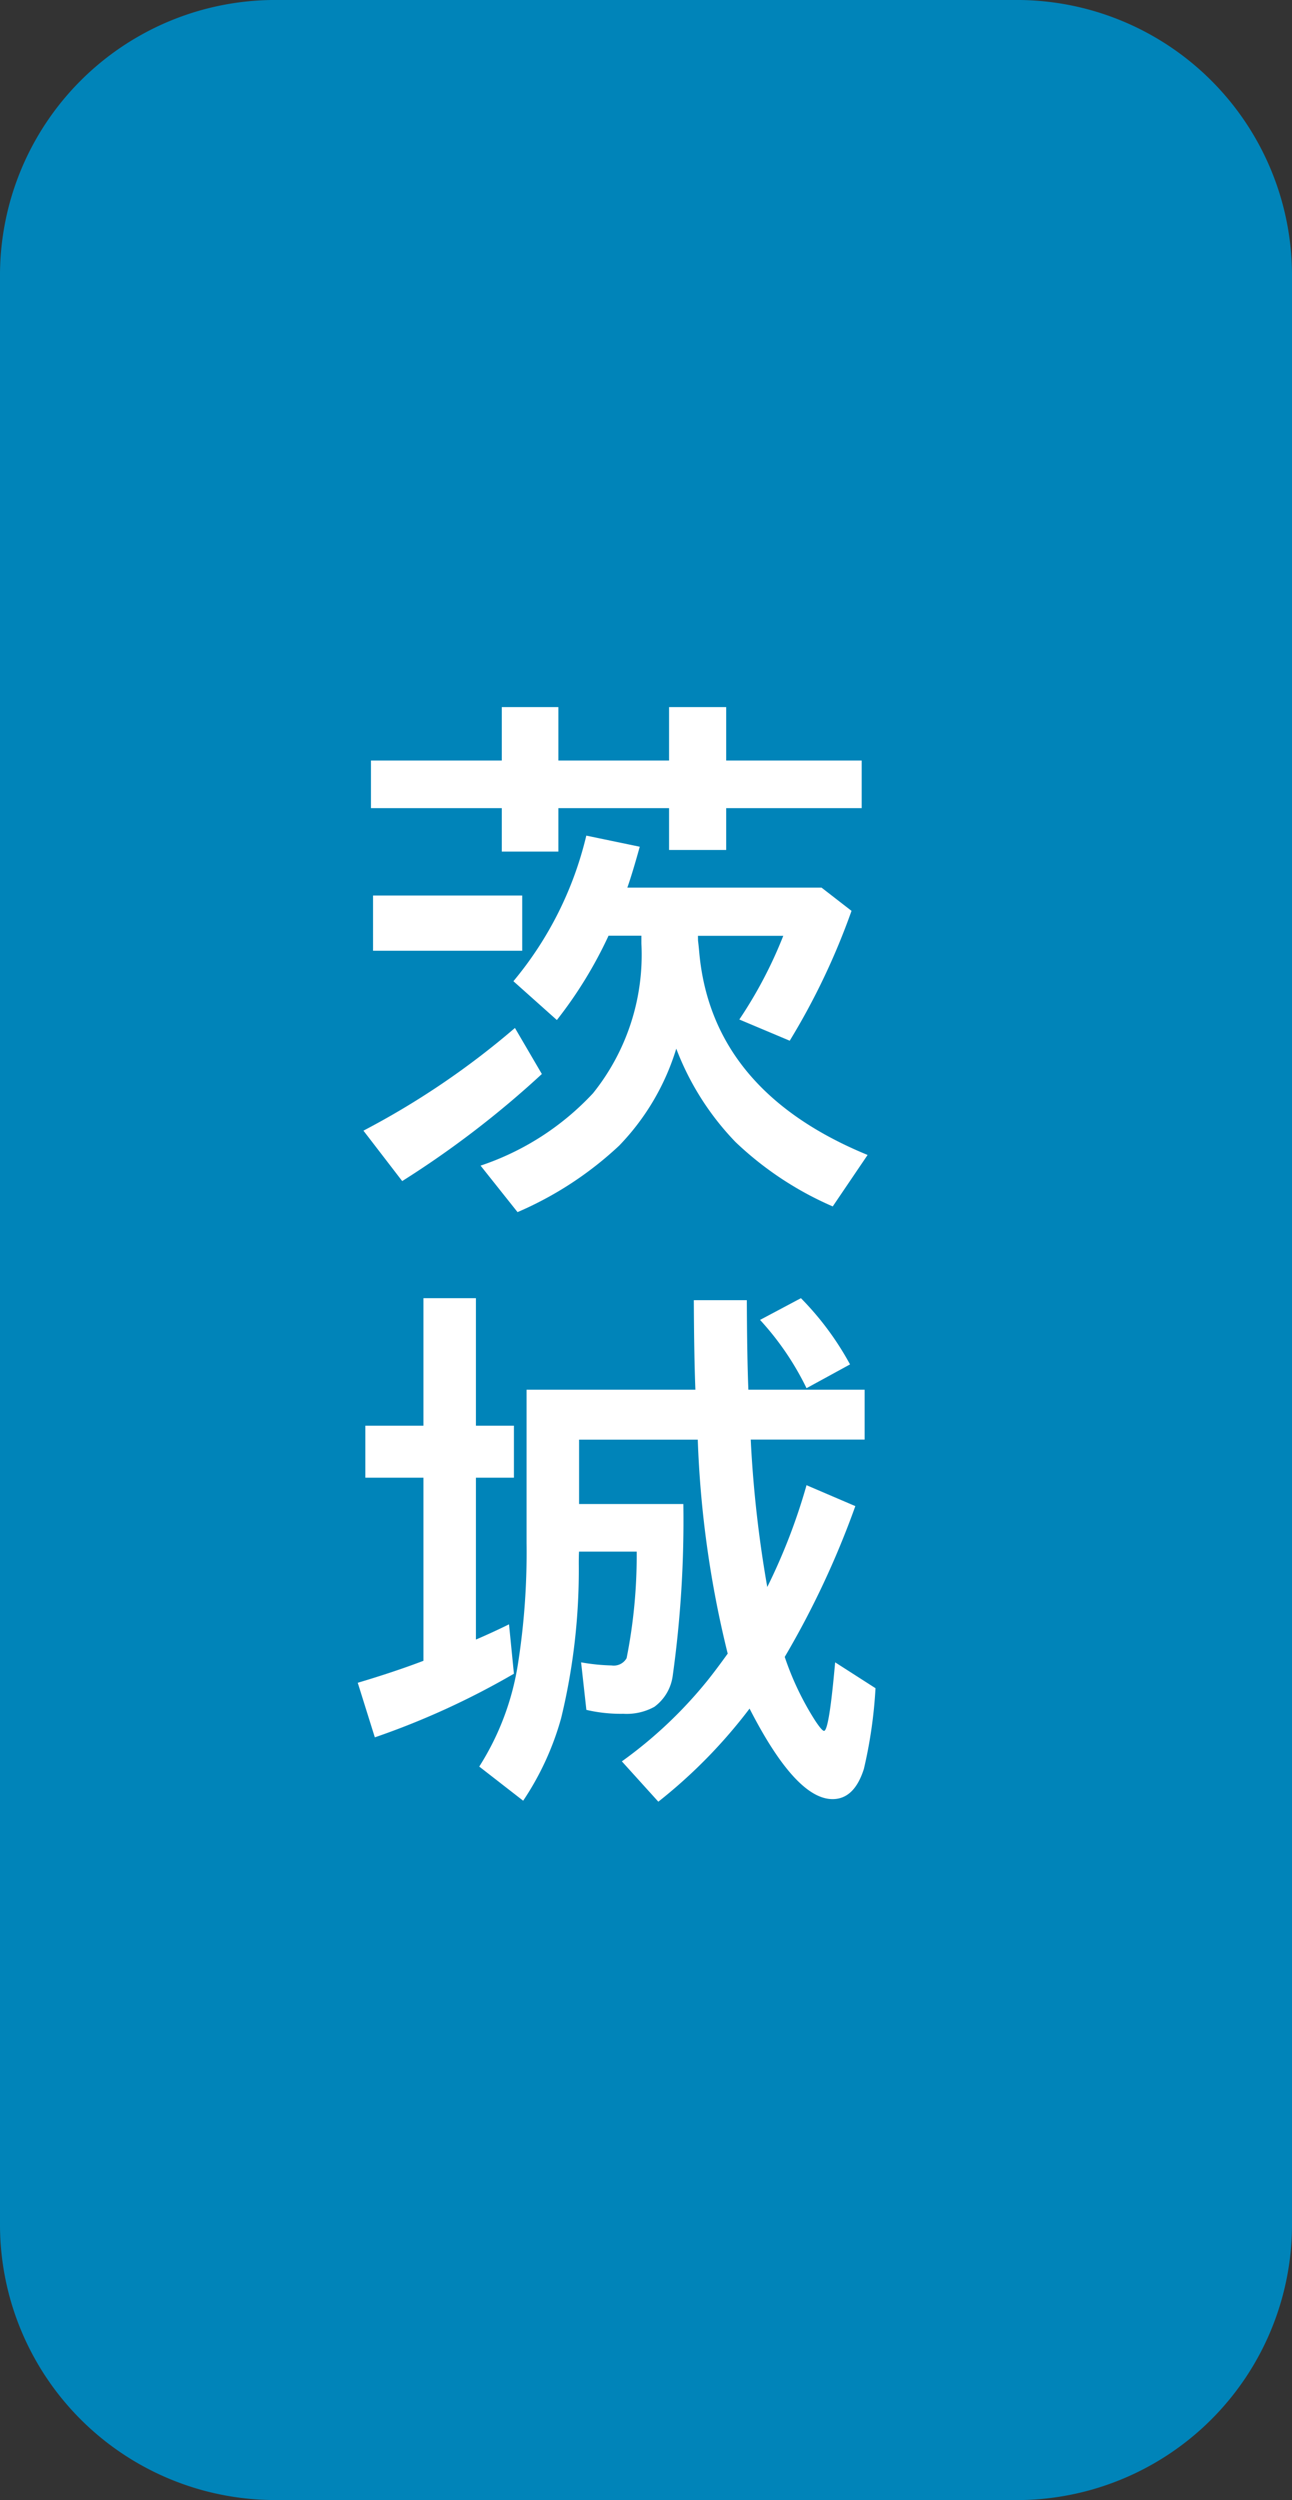
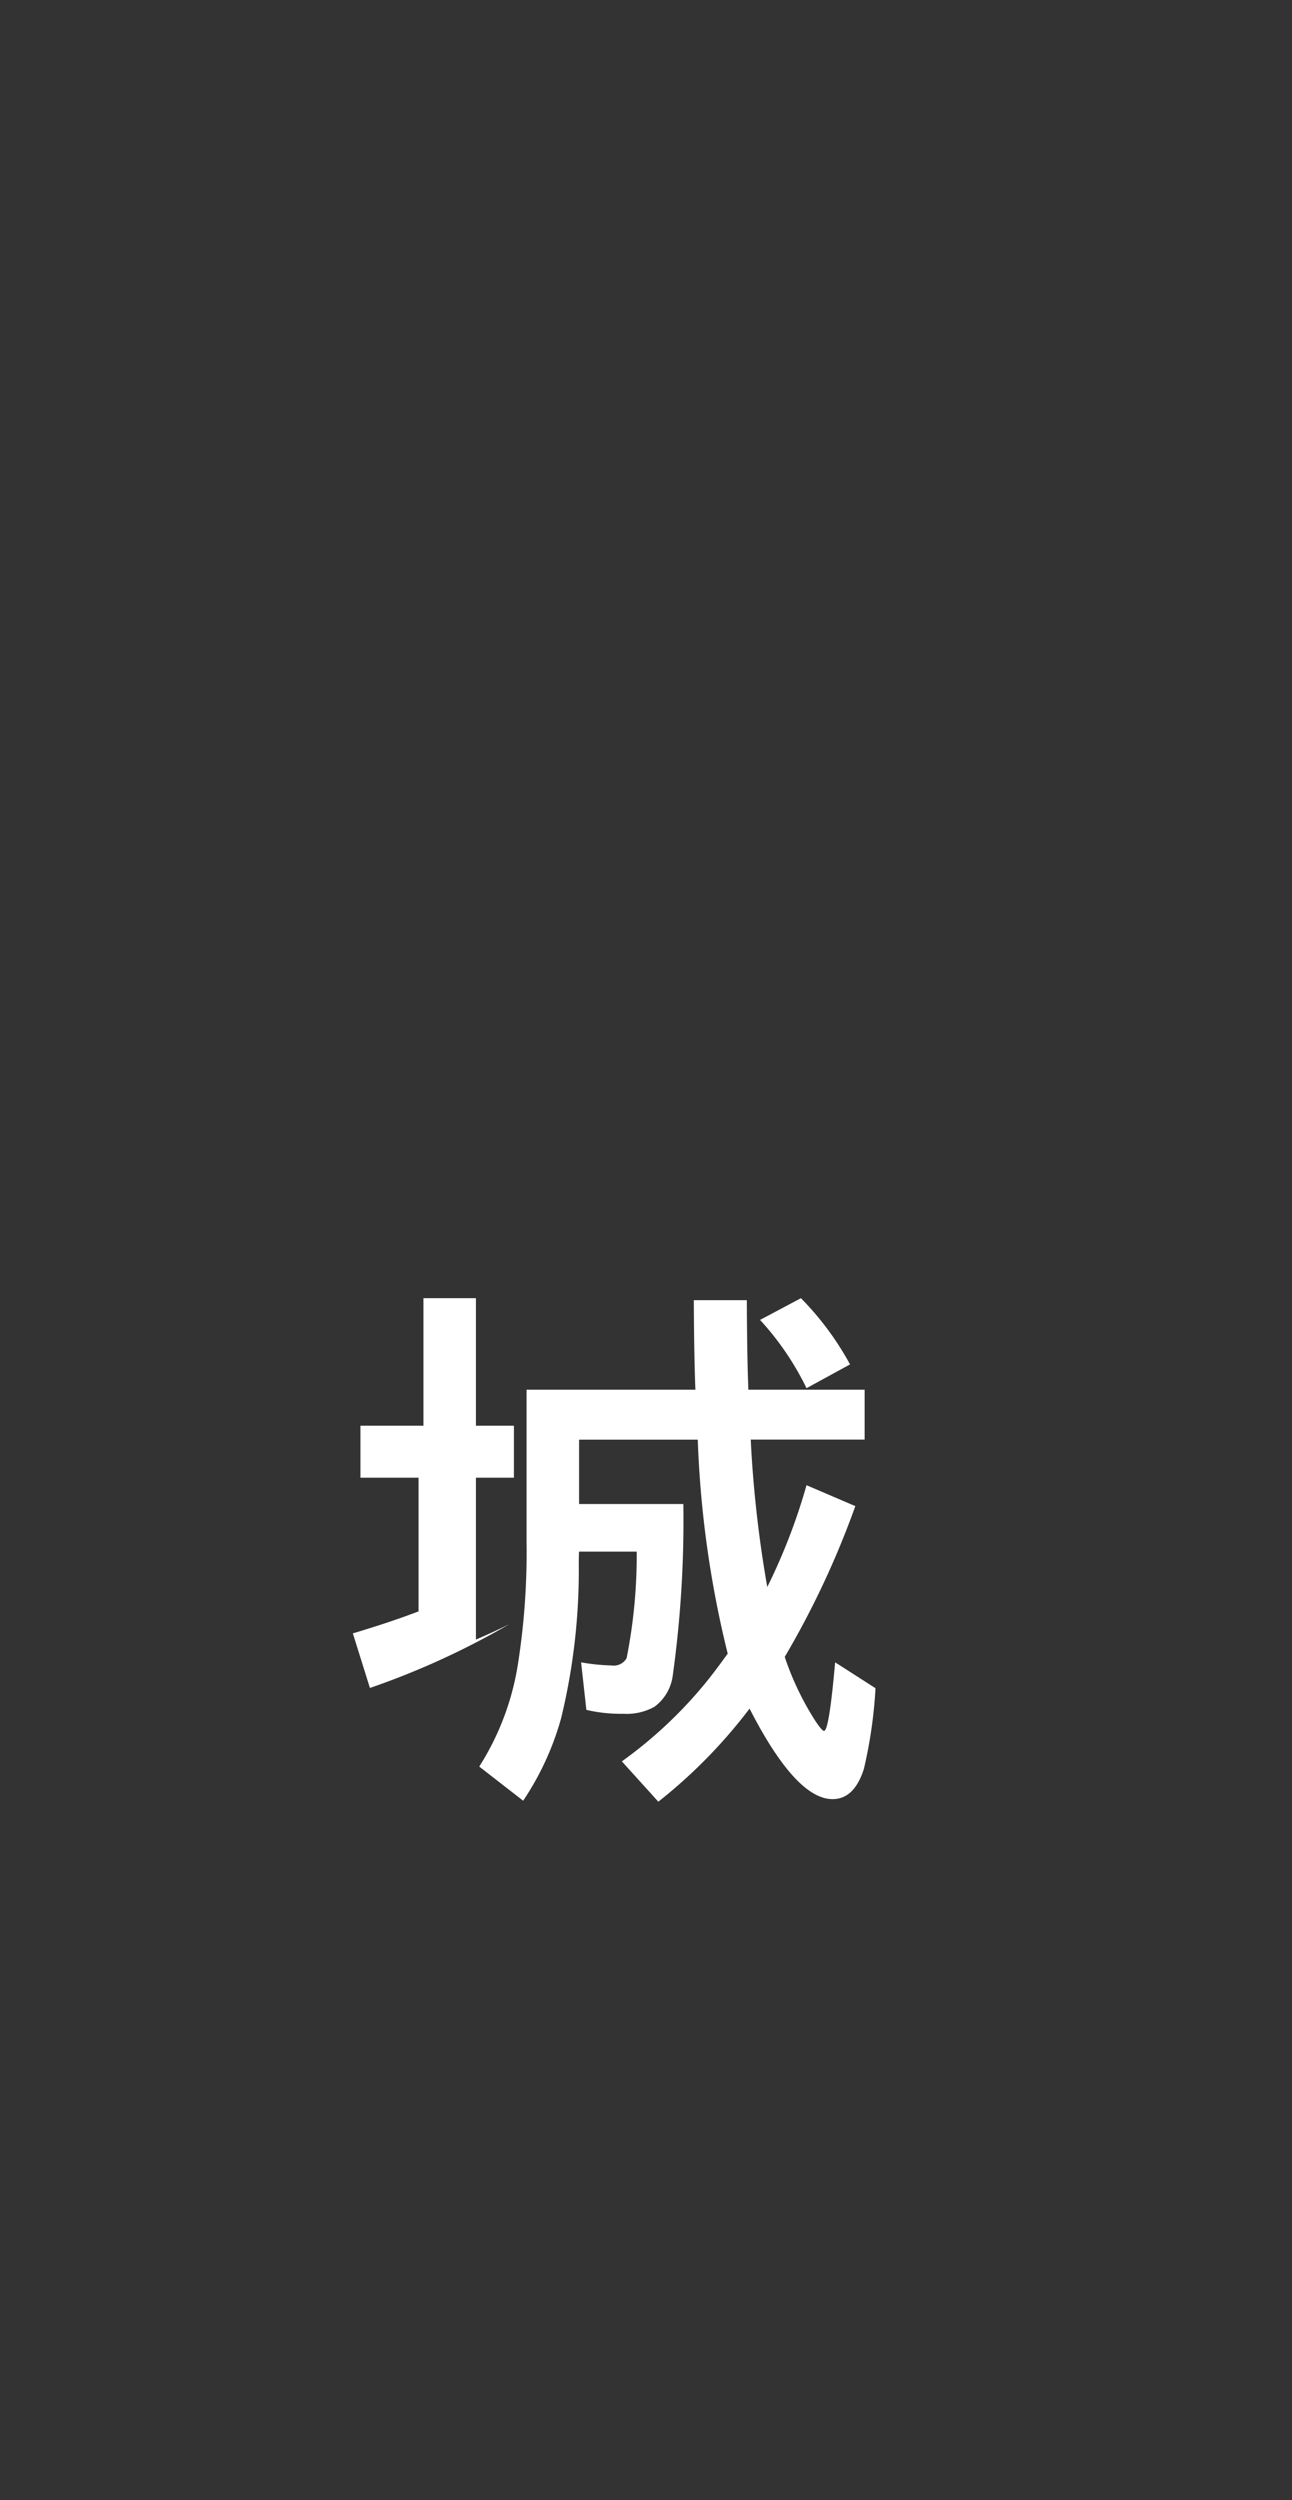
<svg xmlns="http://www.w3.org/2000/svg" width="55.595" height="107.545" viewBox="0 0 55.595 107.545">
  <rect x="0" y="0" width="55.595" height="107.545" fill="#333333" stroke="none" />
  <g id="グループ_2" data-name="グループ 2" transform="translate(-838.395 -326.001)">
-     <path id="パス_9" data-name="パス 9" d="M307.142,107.546h-31.9A11.848,11.848,0,0,1,263.395,95.7V11.849A11.847,11.847,0,0,1,275.243,0h31.9A11.847,11.847,0,0,1,318.99,11.849V95.7a11.848,11.848,0,0,1-11.848,11.848" transform="translate(575 326)" fill="#0084b9" />
-     <path id="パス_19" data-name="パス 19" d="M279.034,48.639a34.588,34.588,0,0,0,6.519-4.418l1.158,1.981a41.356,41.356,0,0,1-6.009,4.606Zm5.953-15.921v-2.3h2.435v2.3h4.763v-2.3h2.458v2.3h5.831v2.047h-5.831v1.8h-2.458v-1.8h-4.763v1.869h-2.435V34.765h-5.63V32.718Zm-5.54,5.807h6.419V40.9h-6.419Zm13.984,1.936c.014.111.034.294.056.545q.555,5.929,7.241,8.678l-1.5,2.214a14.27,14.27,0,0,1-4.184-2.77,11.852,11.852,0,0,1-2.549-4.017,10.331,10.331,0,0,1-2.457,4.172,15.125,15.125,0,0,1-4.373,2.86l-1.591-2a11.643,11.643,0,0,0,4.84-3.115,9.508,9.508,0,0,0,2.081-6.43v-.346h-1.414a18.336,18.336,0,0,1-2.224,3.628l-1.87-1.67a15.277,15.277,0,0,0,3.137-6.263l2.3.478c-.215.773-.393,1.358-.534,1.759h8.356l1.29,1a29.9,29.9,0,0,1-2.659,5.586l-2.169-.913a18.865,18.865,0,0,0,1.892-3.6h-3.672Z" transform="translate(575 326)" fill="#fff" />
-     <path id="パス_20" data-name="パス 20" d="M281.616,61.331V55.845h2.258v5.486h1.635v2.236h-1.635v6.964c.481-.207.957-.425,1.424-.656L285.509,72a33.761,33.761,0,0,1-5.985,2.737l-.735-2.348q1.57-.466,2.827-.945V63.567h-2.5V61.331Zm13.094,9.812a44.7,44.7,0,0,1-1.29-9.212h-5.107V64.7H292.8a48.461,48.461,0,0,1-.456,7.377,1.982,1.982,0,0,1-.79,1.346,2.468,2.468,0,0,1-1.336.3,6.5,6.5,0,0,1-1.591-.168L288.4,71.51a8.484,8.484,0,0,0,1.313.134.636.636,0,0,0,.645-.312,22.62,22.62,0,0,0,.434-4.584h-2.481c-.008.127-.011.3-.011.524a27.02,27.02,0,0,1-.757,6.631,12.234,12.234,0,0,1-1.636,3.56l-1.89-1.469a11.53,11.53,0,0,0,1.668-4.428,30.91,30.91,0,0,0,.368-5.184v-6.6h7.265q-.056-1.4-.068-3.851h2.281q.011,2.516.067,3.851H300.6v2.146H295.7l.011.234a51.146,51.146,0,0,0,.7,6.108A25.479,25.479,0,0,0,298.1,63.89l2.1.9a38.044,38.044,0,0,1-3.038,6.487,12.442,12.442,0,0,0,1.314,2.748c.192.289.319.434.378.434q.2,0,.434-2.481l.044-.468,1.736,1.113a19.9,19.9,0,0,1-.5,3.471q-.412,1.3-1.347,1.3-1.579,0-3.572-3.894a22.085,22.085,0,0,1-3.926,4.005l-1.569-1.735a18.845,18.845,0,0,0,3.671-3.461q.4-.5.879-1.168M298.1,59.717a12.223,12.223,0,0,0-2-2.937l1.759-.935a12.683,12.683,0,0,1,2.113,2.849Z" transform="translate(575 326)" fill="#fff" />
+     <path id="パス_20" data-name="パス 20" d="M281.616,61.331V55.845h2.258v5.486h1.635v2.236h-1.635v6.964c.481-.207.957-.425,1.424-.656a33.761,33.761,0,0,1-5.985,2.737l-.735-2.348q1.57-.466,2.827-.945V63.567h-2.5V61.331Zm13.094,9.812a44.7,44.7,0,0,1-1.29-9.212h-5.107V64.7H292.8a48.461,48.461,0,0,1-.456,7.377,1.982,1.982,0,0,1-.79,1.346,2.468,2.468,0,0,1-1.336.3,6.5,6.5,0,0,1-1.591-.168L288.4,71.51a8.484,8.484,0,0,0,1.313.134.636.636,0,0,0,.645-.312,22.62,22.62,0,0,0,.434-4.584h-2.481c-.008.127-.011.3-.011.524a27.02,27.02,0,0,1-.757,6.631,12.234,12.234,0,0,1-1.636,3.56l-1.89-1.469a11.53,11.53,0,0,0,1.668-4.428,30.91,30.91,0,0,0,.368-5.184v-6.6h7.265q-.056-1.4-.068-3.851h2.281q.011,2.516.067,3.851H300.6v2.146H295.7l.011.234a51.146,51.146,0,0,0,.7,6.108A25.479,25.479,0,0,0,298.1,63.89l2.1.9a38.044,38.044,0,0,1-3.038,6.487,12.442,12.442,0,0,0,1.314,2.748c.192.289.319.434.378.434q.2,0,.434-2.481l.044-.468,1.736,1.113a19.9,19.9,0,0,1-.5,3.471q-.412,1.3-1.347,1.3-1.579,0-3.572-3.894a22.085,22.085,0,0,1-3.926,4.005l-1.569-1.735a18.845,18.845,0,0,0,3.671-3.461q.4-.5.879-1.168M298.1,59.717a12.223,12.223,0,0,0-2-2.937l1.759-.935a12.683,12.683,0,0,1,2.113,2.849Z" transform="translate(575 326)" fill="#fff" />
  </g>
</svg>